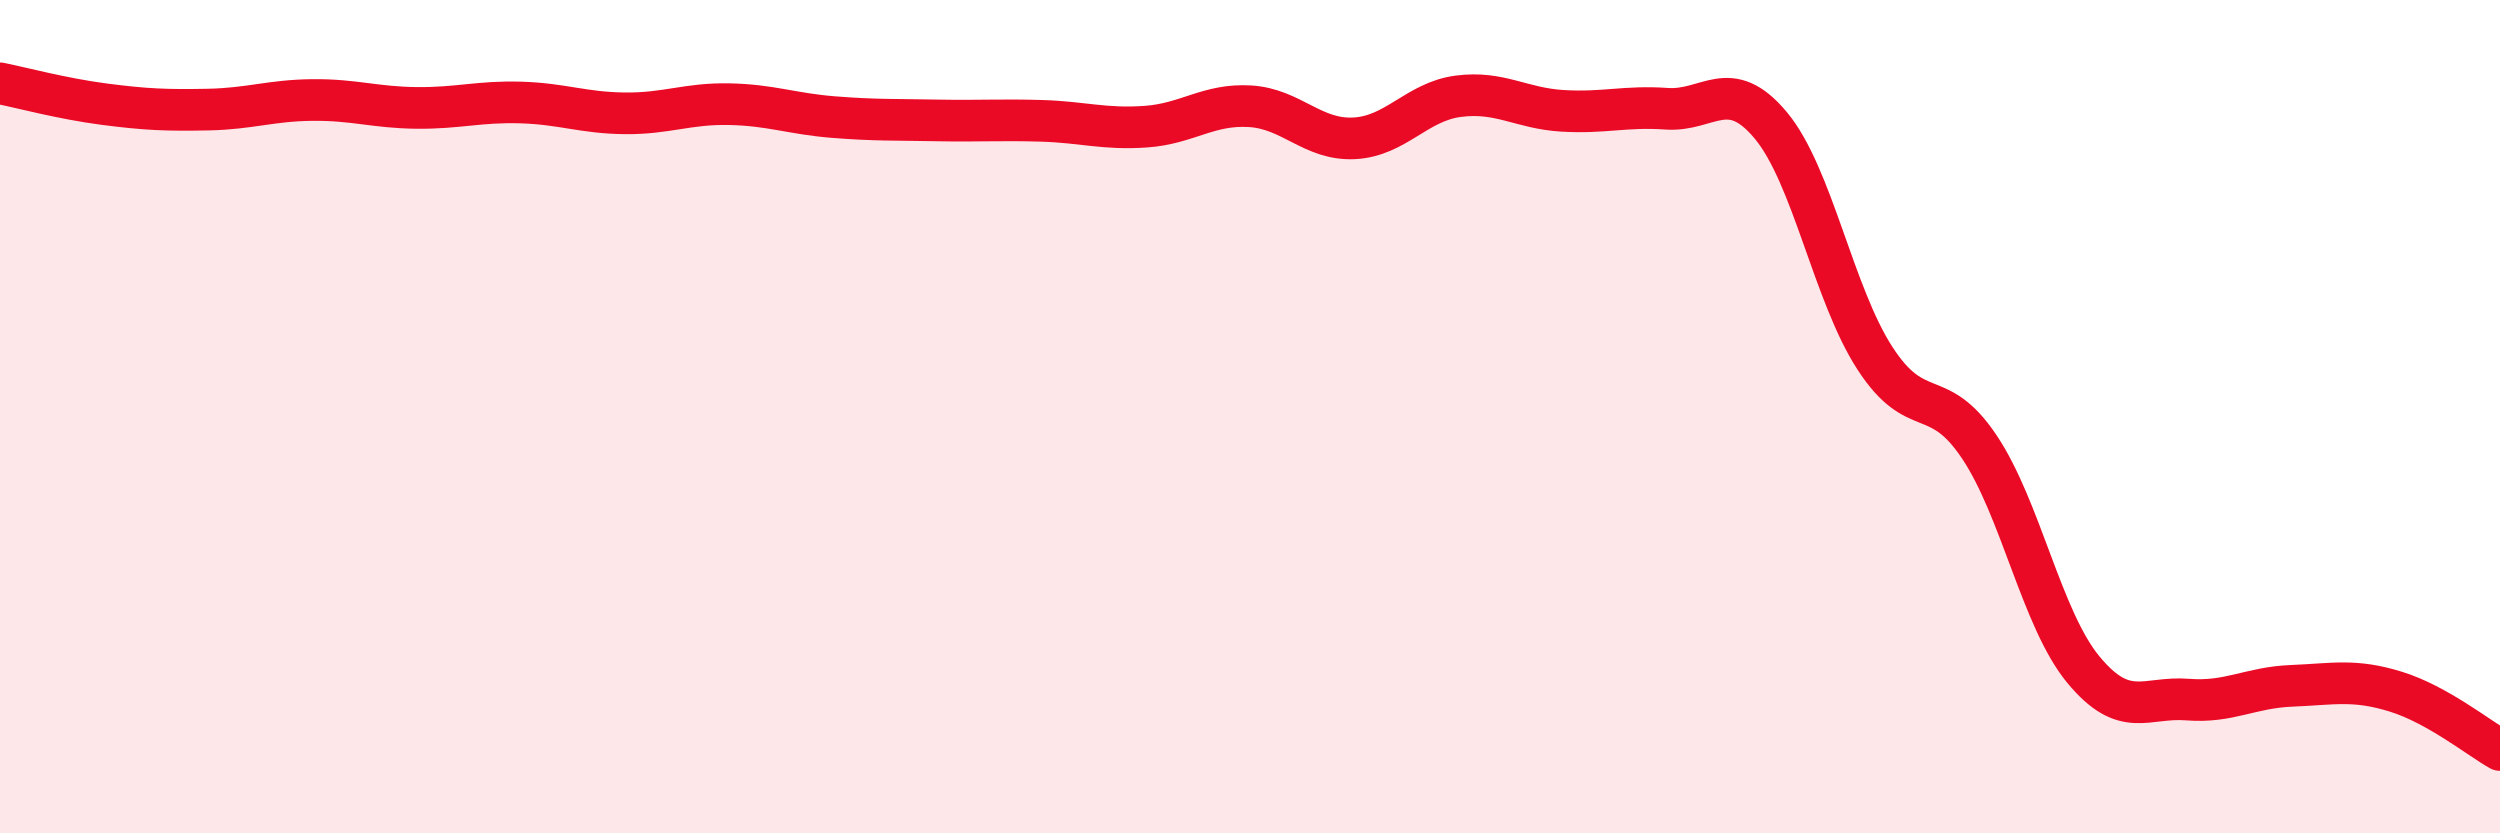
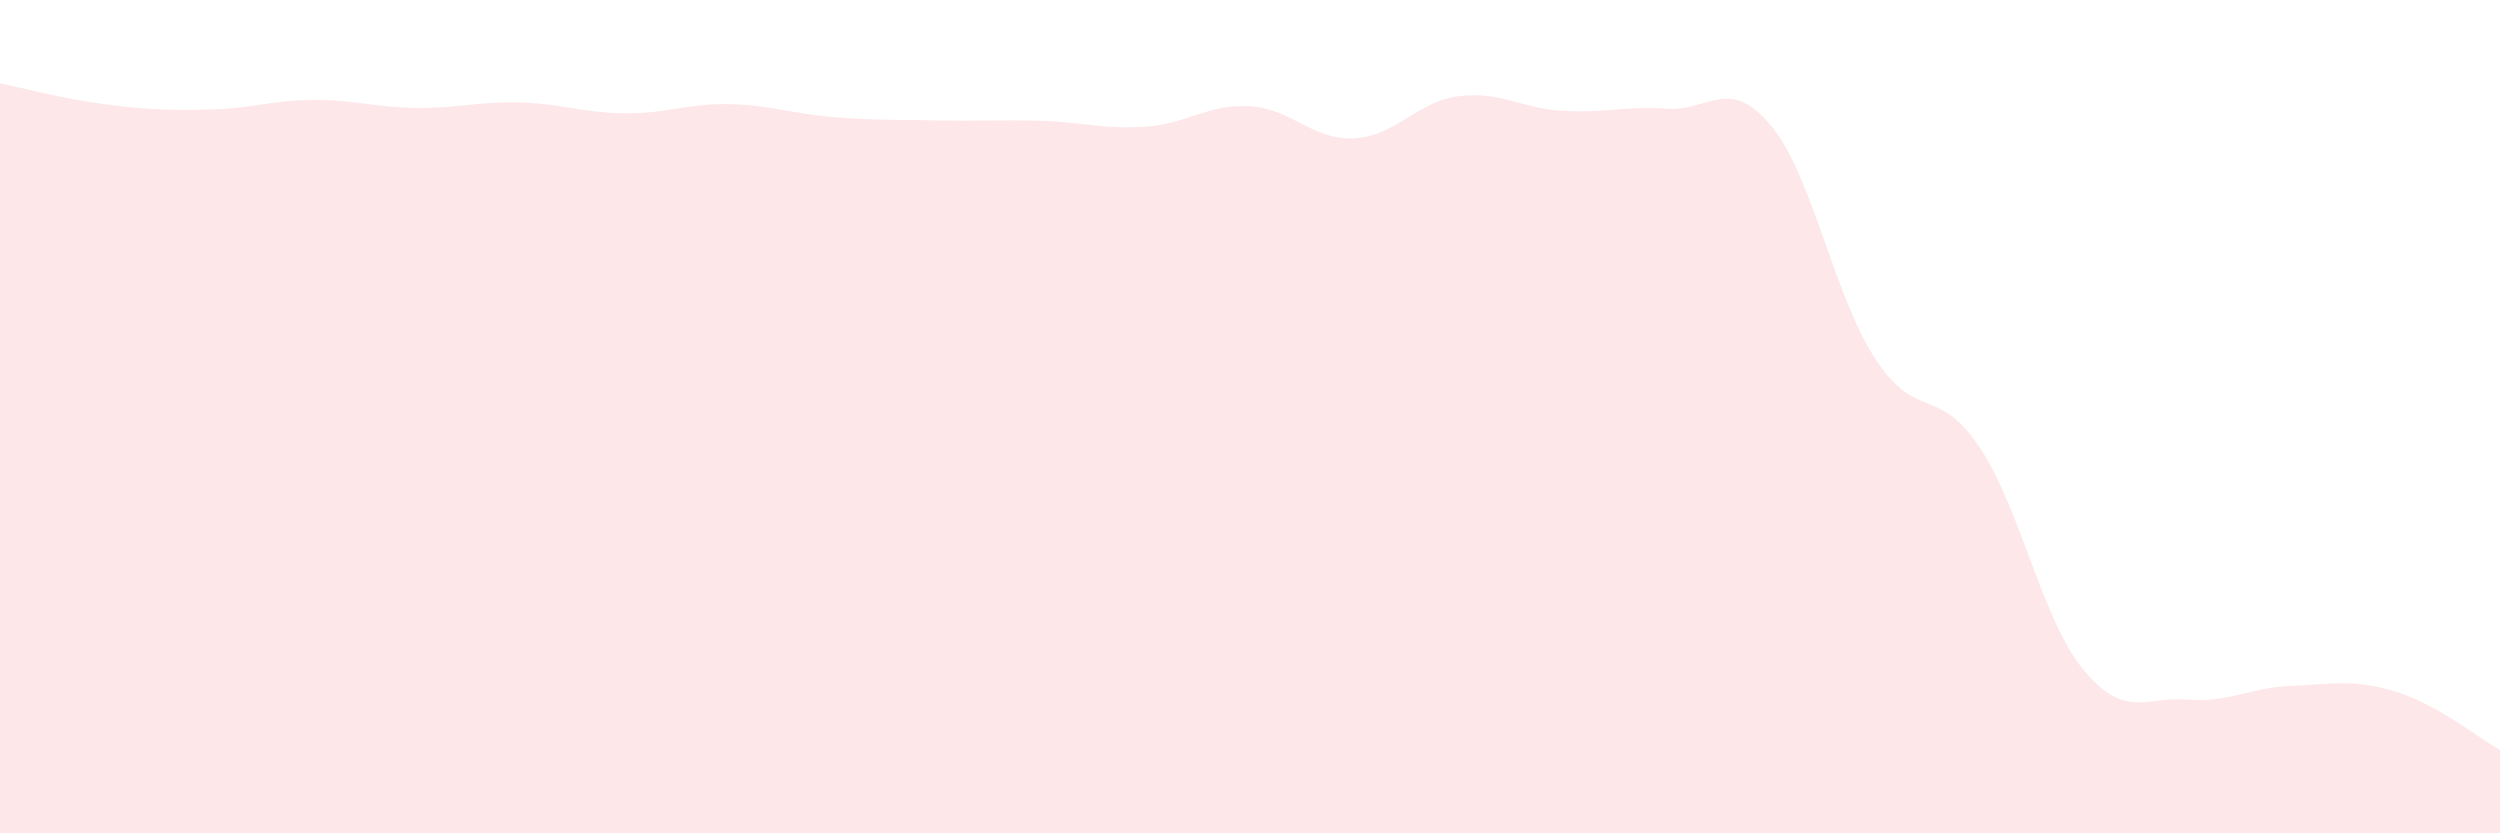
<svg xmlns="http://www.w3.org/2000/svg" width="60" height="20" viewBox="0 0 60 20">
  <path d="M 0,2 C 0.5,2.1 1.5,2.37 2.5,2.5 C 3.5,2.63 4,2.65 5,2.63 C 6,2.61 6.5,2.41 7.5,2.4 C 8.5,2.39 9,2.58 10,2.59 C 11,2.6 11.5,2.43 12.5,2.46 C 13.5,2.49 14,2.71 15,2.72 C 16,2.73 16.5,2.48 17.5,2.5 C 18.5,2.52 19,2.73 20,2.81 C 21,2.89 21.5,2.87 22.5,2.89 C 23.5,2.91 24,2.87 25,2.9 C 26,2.93 26.5,3.11 27.5,3.04 C 28.5,2.97 29,2.49 30,2.55 C 31,2.61 31.5,3.37 32.5,3.32 C 33.5,3.27 34,2.44 35,2.31 C 36,2.18 36.5,2.6 37.5,2.66 C 38.5,2.72 39,2.54 40,2.61 C 41,2.68 41.5,1.81 42.5,3.01 C 43.5,4.21 44,7.06 45,8.6 C 46,10.14 46.5,9.23 47.5,10.72 C 48.5,12.21 49,14.86 50,16.07 C 51,17.28 51.5,16.71 52.5,16.79 C 53.5,16.87 54,16.5 55,16.46 C 56,16.42 56.5,16.29 57.5,16.6 C 58.5,16.91 59.5,17.72 60,18L60 20L0 20Z" fill="#EB0A25" opacity="0.1" stroke-linecap="round" stroke-linejoin="round" />
-   <path d="M 0,2 C 0.5,2.1 1.5,2.37 2.5,2.5 C 3.5,2.63 4,2.65 5,2.63 C 6,2.61 6.5,2.41 7.5,2.4 C 8.5,2.39 9,2.58 10,2.59 C 11,2.6 11.5,2.43 12.5,2.46 C 13.5,2.49 14,2.71 15,2.72 C 16,2.73 16.5,2.48 17.5,2.5 C 18.5,2.52 19,2.73 20,2.81 C 21,2.89 21.5,2.87 22.5,2.89 C 23.5,2.91 24,2.87 25,2.9 C 26,2.93 26.5,3.11 27.5,3.04 C 28.5,2.97 29,2.49 30,2.55 C 31,2.61 31.5,3.37 32.5,3.32 C 33.5,3.27 34,2.44 35,2.31 C 36,2.18 36.5,2.6 37.5,2.66 C 38.5,2.72 39,2.54 40,2.61 C 41,2.68 41.5,1.81 42.5,3.01 C 43.5,4.21 44,7.06 45,8.6 C 46,10.14 46.5,9.23 47.5,10.72 C 48.5,12.21 49,14.86 50,16.07 C 51,17.28 51.5,16.71 52.5,16.79 C 53.5,16.87 54,16.5 55,16.46 C 56,16.42 56.5,16.29 57.5,16.6 C 58.5,16.91 59.5,17.72 60,18" stroke="#EB0A25" stroke-width="1" fill="none" stroke-linecap="round" stroke-linejoin="round" />
</svg>